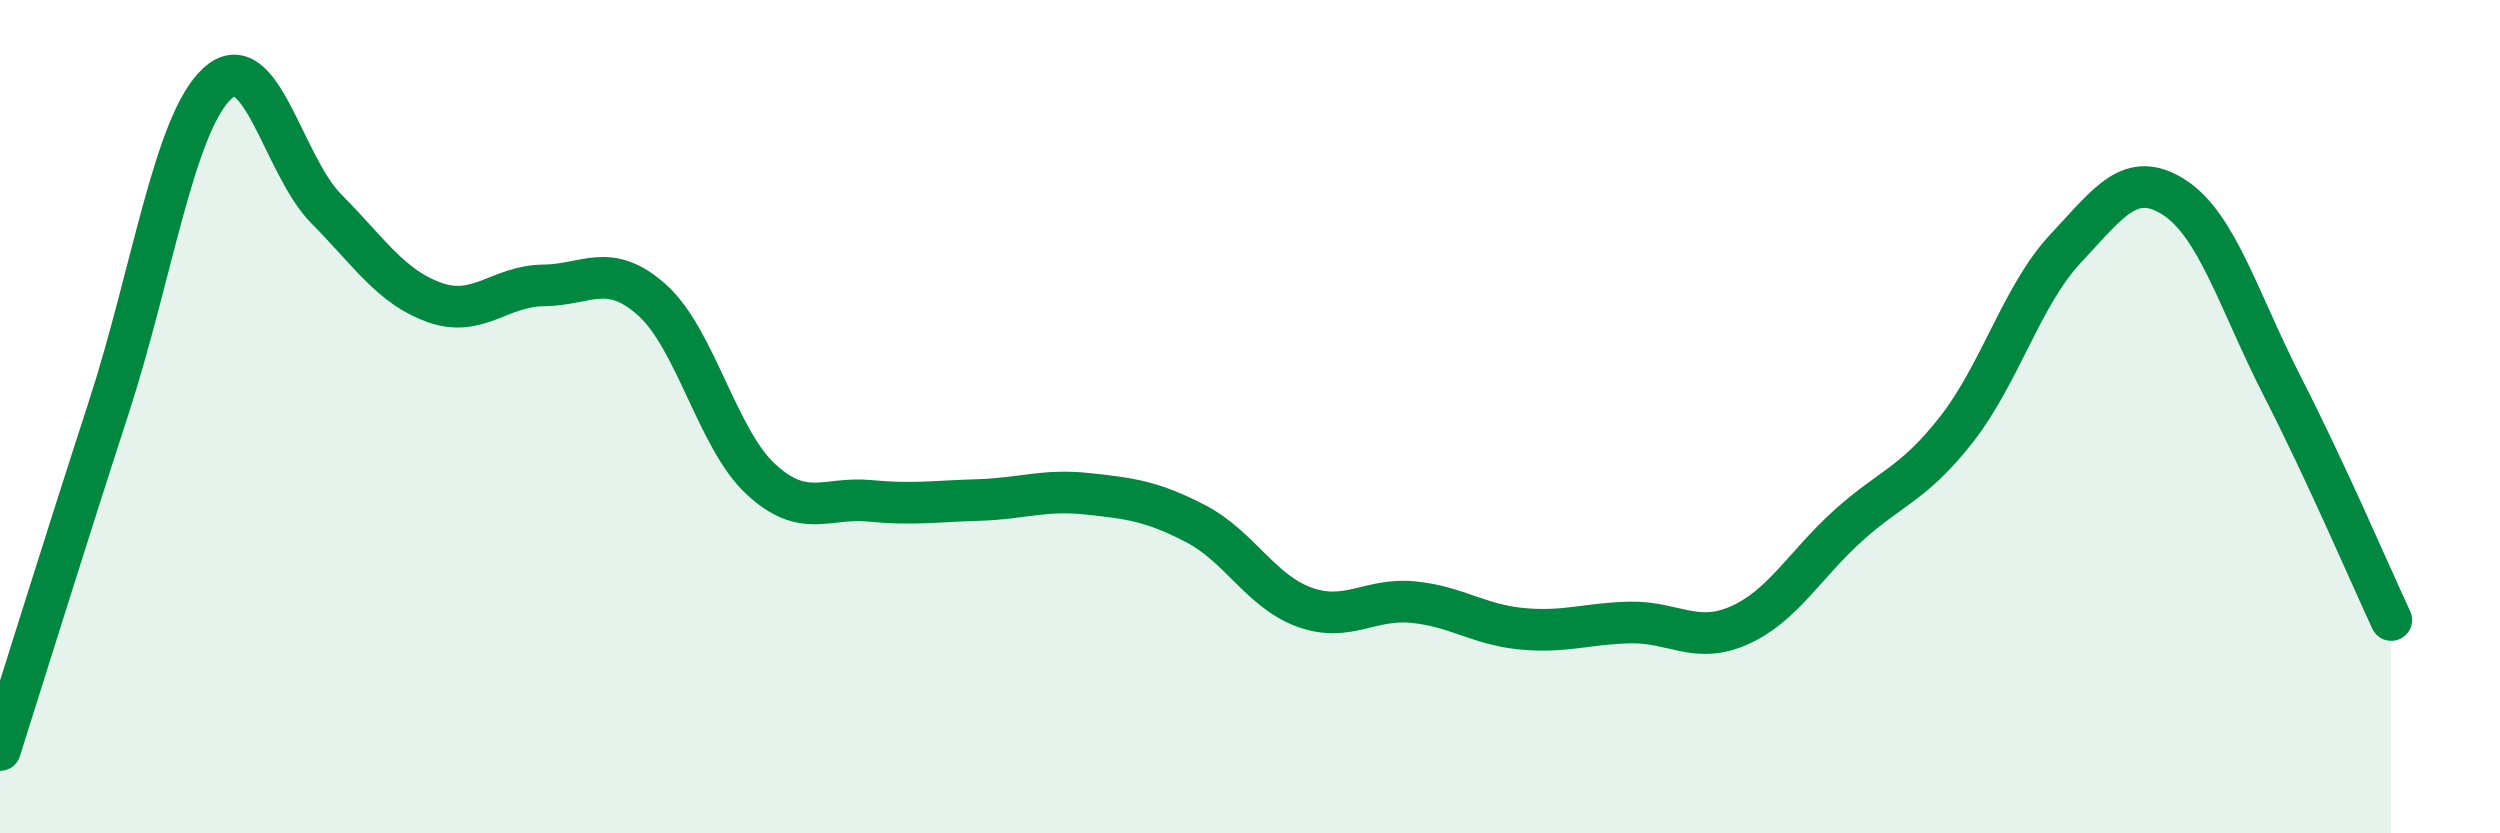
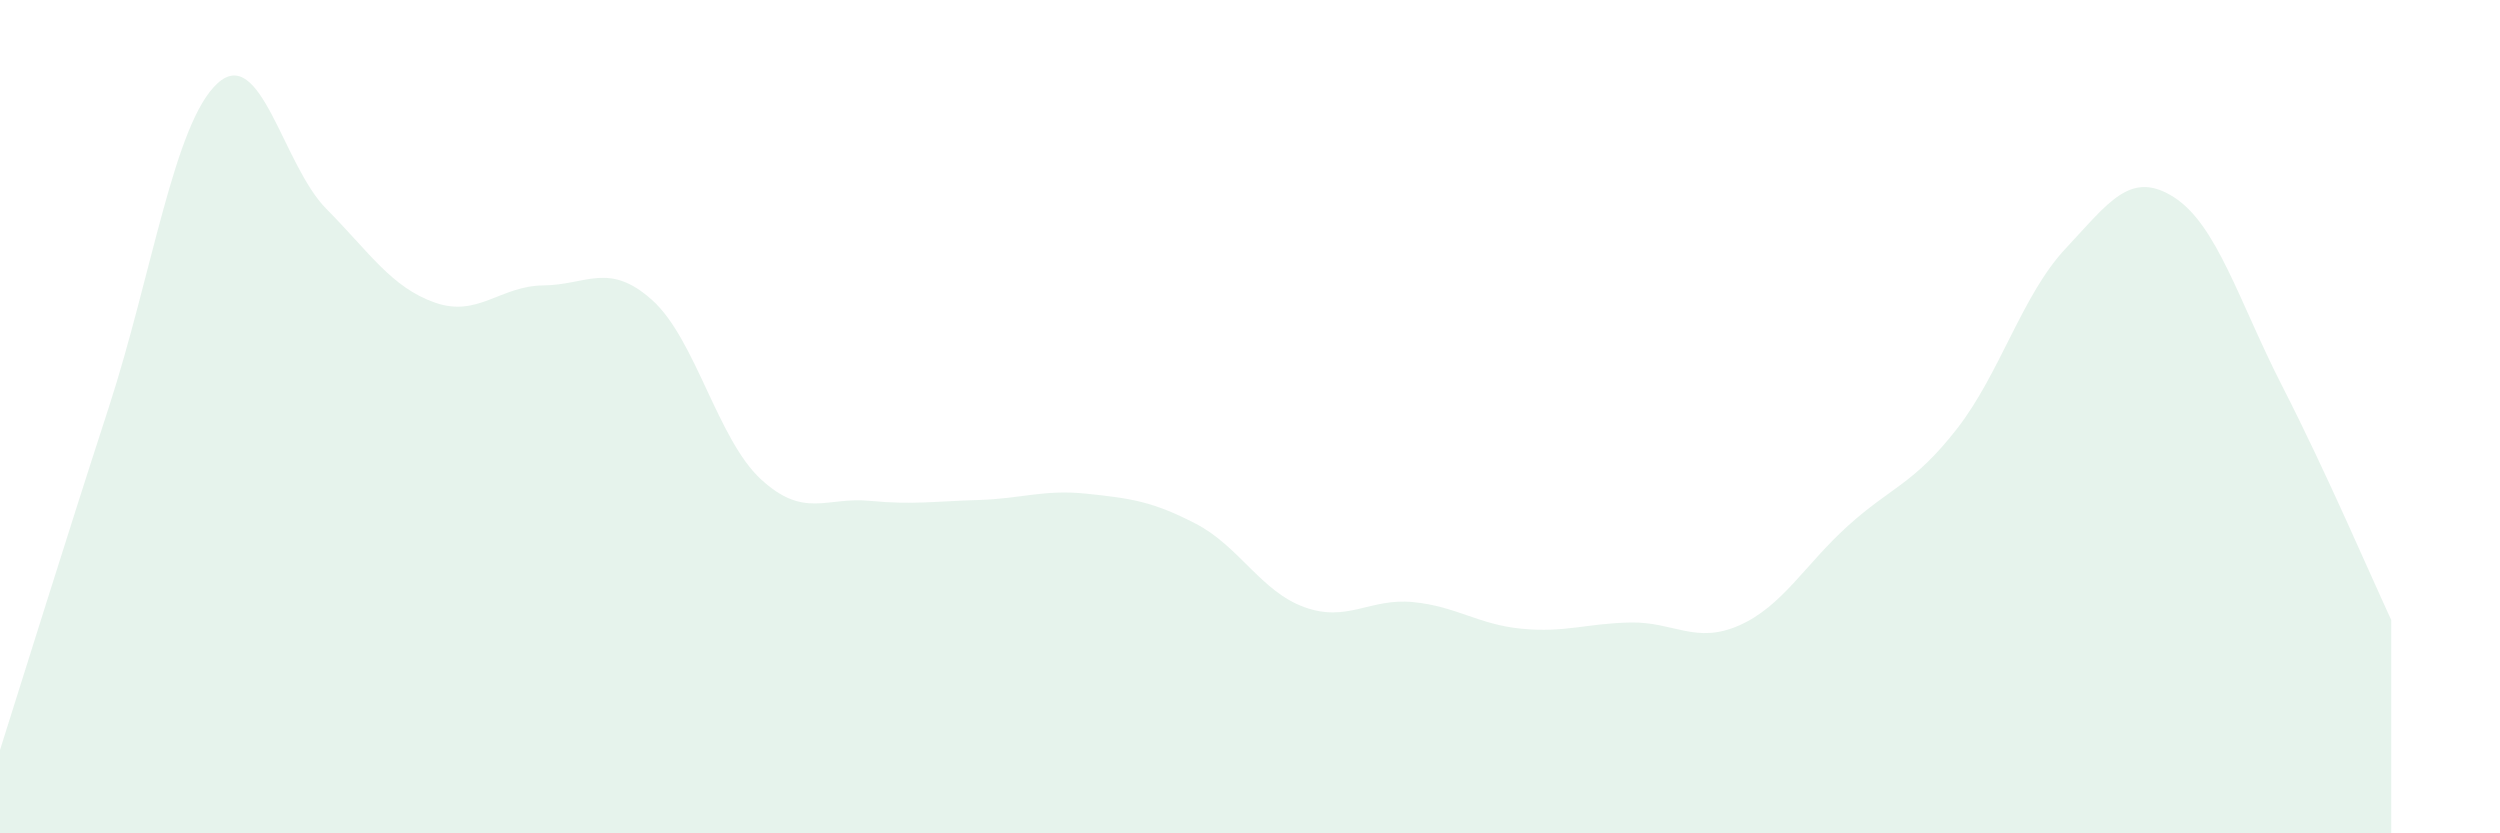
<svg xmlns="http://www.w3.org/2000/svg" width="60" height="20" viewBox="0 0 60 20">
  <path d="M 0,18 C 0.52,16.36 1.57,12.98 2.61,9.78 C 3.65,6.58 4.18,2.95 5.22,2 C 6.26,1.05 6.79,3.96 7.83,5.01 C 8.87,6.06 9.39,6.89 10.43,7.26 C 11.47,7.63 12,6.86 13.04,6.85 C 14.08,6.84 14.61,6.27 15.65,7.2 C 16.69,8.13 17.22,10.54 18.26,11.5 C 19.3,12.46 19.83,11.92 20.87,12.02 C 21.91,12.12 22.44,12.03 23.48,12 C 24.52,11.97 25.05,11.74 26.09,11.85 C 27.13,11.96 27.66,12.03 28.7,12.57 C 29.74,13.11 30.26,14.19 31.3,14.57 C 32.34,14.95 32.87,14.35 33.91,14.45 C 34.95,14.55 35.48,14.99 36.52,15.09 C 37.56,15.19 38.09,14.96 39.13,14.94 C 40.17,14.92 40.7,15.47 41.74,15.01 C 42.78,14.55 43.31,13.56 44.35,12.62 C 45.39,11.68 45.92,11.63 46.96,10.3 C 48,8.97 48.53,7.08 49.57,5.97 C 50.61,4.86 51.13,4.07 52.17,4.73 C 53.21,5.39 53.74,7.25 54.78,9.28 C 55.82,11.31 56.87,13.76 57.39,14.88L57.39 20L0 20Z" fill="#008740" opacity="0.1" stroke-linecap="round" stroke-linejoin="round" />
-   <path d="M 0,18 C 0.52,16.36 1.57,12.98 2.61,9.78 C 3.65,6.58 4.18,2.95 5.22,2 C 6.26,1.05 6.79,3.96 7.83,5.01 C 8.87,6.06 9.39,6.89 10.43,7.26 C 11.47,7.63 12,6.86 13.04,6.85 C 14.08,6.84 14.61,6.27 15.65,7.2 C 16.69,8.13 17.22,10.54 18.26,11.5 C 19.3,12.46 19.83,11.92 20.87,12.02 C 21.91,12.12 22.44,12.03 23.48,12 C 24.52,11.97 25.05,11.74 26.09,11.85 C 27.13,11.96 27.66,12.03 28.7,12.57 C 29.74,13.11 30.26,14.19 31.3,14.57 C 32.34,14.95 32.87,14.35 33.91,14.45 C 34.95,14.55 35.48,14.99 36.52,15.09 C 37.56,15.19 38.09,14.96 39.13,14.94 C 40.17,14.92 40.7,15.47 41.74,15.01 C 42.78,14.55 43.31,13.56 44.35,12.62 C 45.39,11.68 45.92,11.63 46.96,10.3 C 48,8.97 48.53,7.08 49.57,5.97 C 50.61,4.86 51.13,4.07 52.17,4.73 C 53.21,5.39 53.74,7.25 54.78,9.28 C 55.82,11.31 56.87,13.76 57.39,14.88" stroke="#008740" stroke-width="1" fill="none" stroke-linecap="round" stroke-linejoin="round" />
</svg>